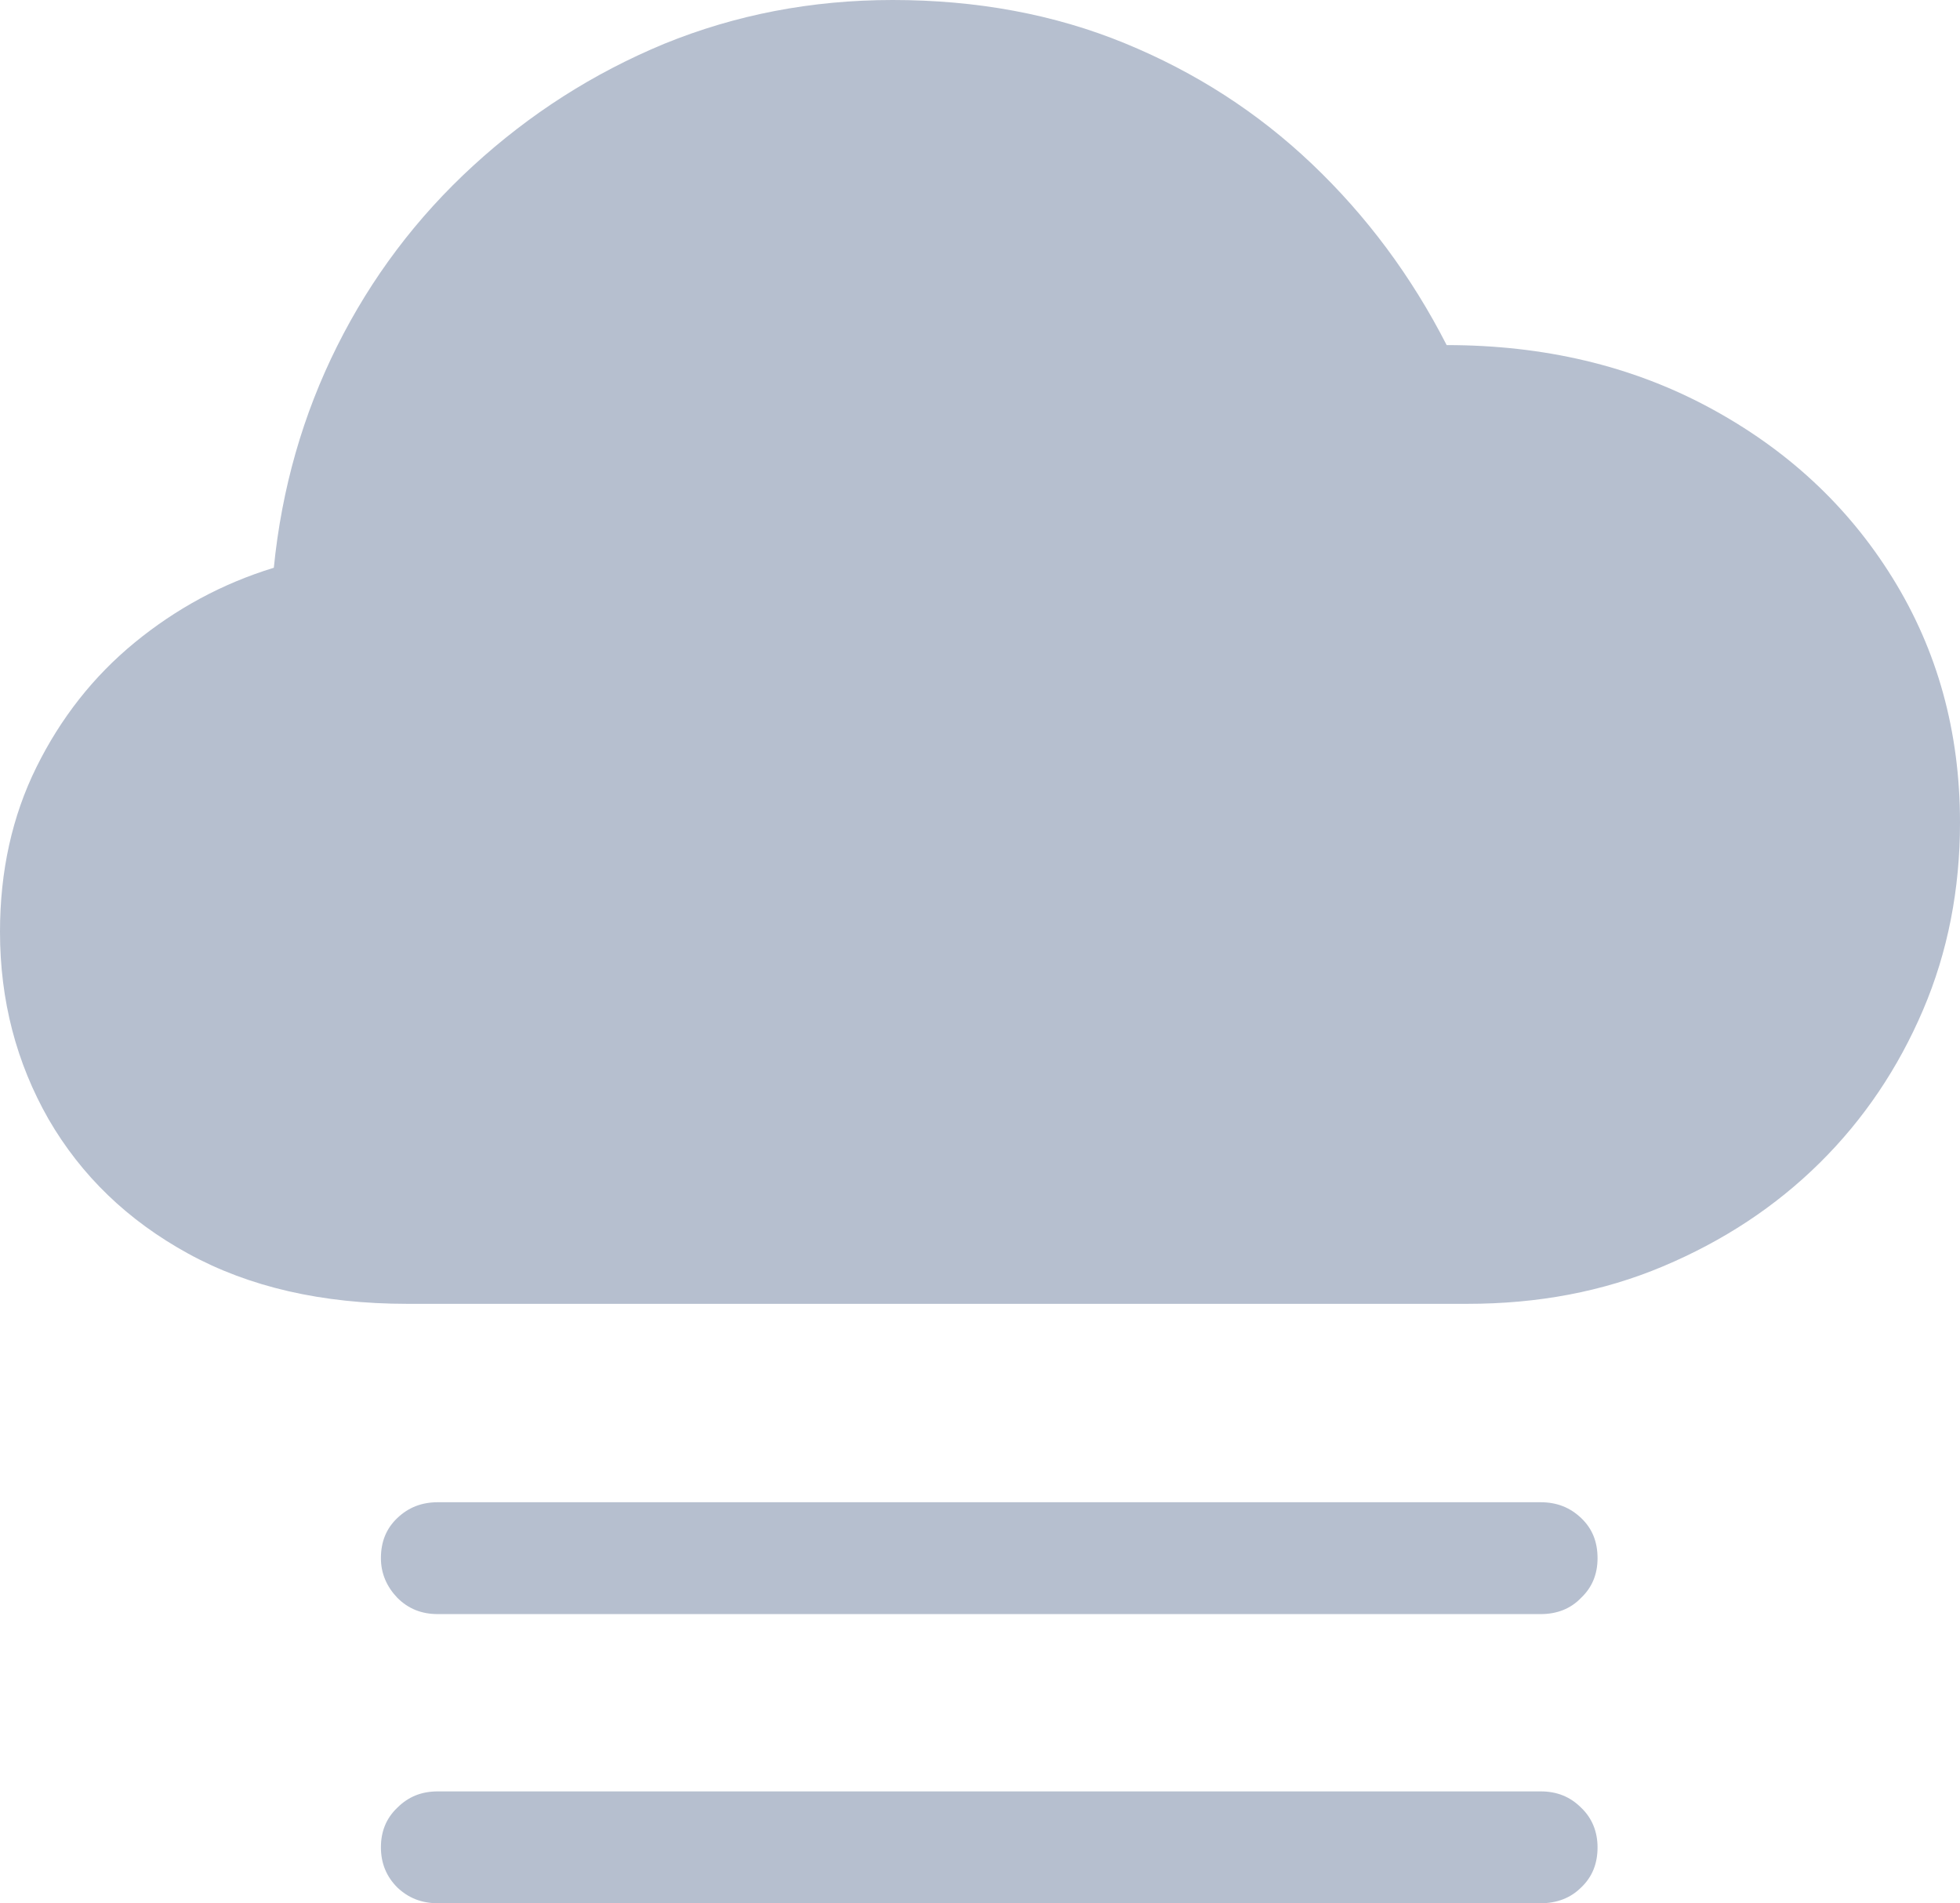
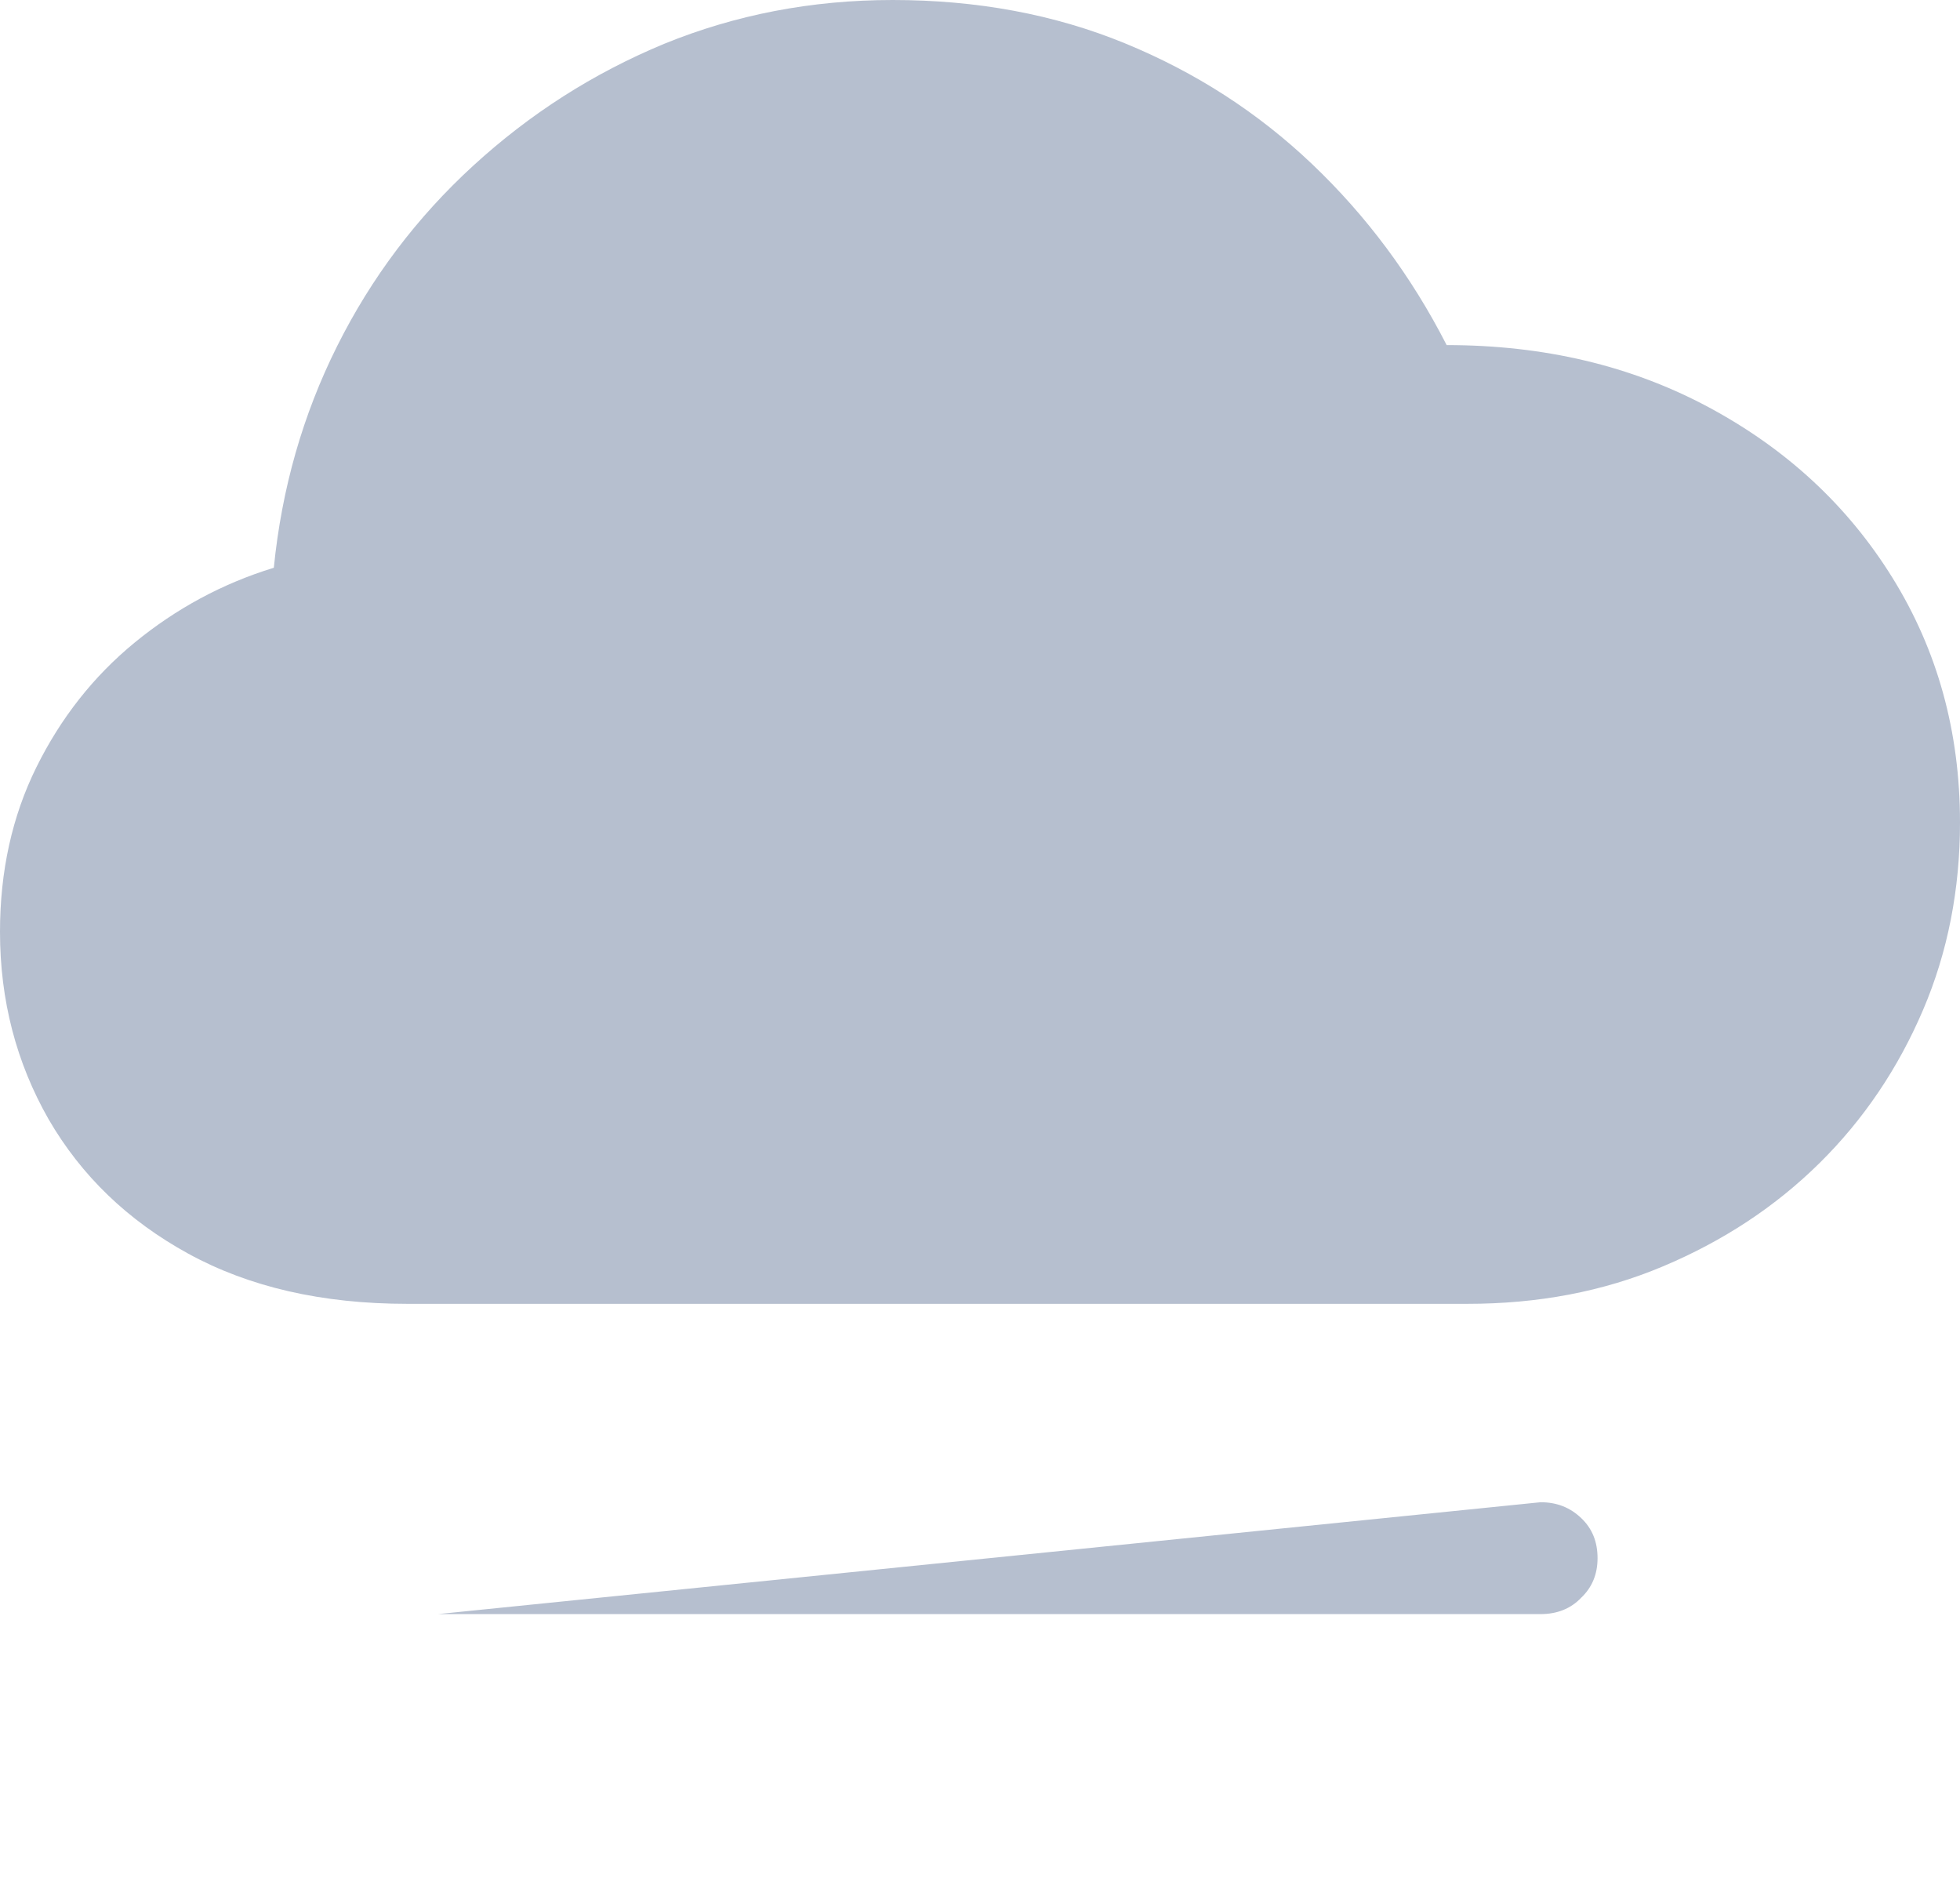
<svg xmlns="http://www.w3.org/2000/svg" id="vector" width="37.15" height="36.07" viewBox="0 0 37.15 36.07">
  <path fill="#B6BFCF" d="m7.72,24.71c-1.62,0 -3,-0.32 -4.15,-0.95 -1.15,-0.63 -2.03,-1.48 -2.65,-2.55 -0.61,-1.07 -0.92,-2.25 -0.92,-3.55 0,-1.15 0.23,-2.19 0.69,-3.12 0.46,-0.93 1.08,-1.72 1.86,-2.36 0.78,-0.64 1.66,-1.12 2.64,-1.42 0.15,-1.5 0.55,-2.9 1.2,-4.2 0.65,-1.3 1.51,-2.44 2.58,-3.42 1.07,-0.98 2.27,-1.75 3.62,-2.31 1.35,-0.55 2.79,-0.83 4.33,-0.83 1.59,0 3.06,0.27 4.4,0.82 1.34,0.55 2.52,1.31 3.55,2.29 1.03,0.98 1.88,2.12 2.55,3.43 1.84,0 3.5,0.39 4.97,1.18 1.47,0.79 2.63,1.86 3.48,3.23 0.85,1.37 1.28,2.91 1.28,4.64 0,1.26 -0.23,2.45 -0.7,3.55 -0.47,1.1 -1.12,2.07 -1.96,2.9 -0.84,0.83 -1.83,1.48 -2.97,1.96 -1.14,0.48 -2.37,0.71 -3.71,0.71z" id="path_0" />
-   <path fill="#B6BFCF" d="m29.2,28.47c0.31,0 0.56,0.1 0.77,0.3 0.21,0.2 0.31,0.45 0.31,0.76 0,0.3 -0.1,0.55 -0.31,0.75 -0.2,0.21 -0.46,0.31 -0.77,0.31h-20.9c-0.31,0 -0.56,-0.1 -0.77,-0.31 -0.2,-0.21 -0.31,-0.46 -0.31,-0.75 0,-0.31 0.1,-0.56 0.31,-0.76 0.21,-0.2 0.46,-0.3 0.77,-0.3z" id="path_1" />
-   <path fill="#B6BFCF" d="m29.2,33.95c0.31,0 0.56,0.1 0.77,0.31 0.21,0.2 0.31,0.46 0.31,0.75 0,0.31 -0.1,0.56 -0.31,0.76 -0.2,0.2 -0.46,0.3 -0.77,0.3h-20.9c-0.31,0 -0.56,-0.1 -0.77,-0.3 -0.2,-0.2 -0.31,-0.45 -0.31,-0.76 0,-0.3 0.1,-0.55 0.31,-0.75 0.21,-0.21 0.46,-0.31 0.77,-0.31z" id="path_2" />
+   <path fill="#B6BFCF" d="m29.2,28.47c0.31,0 0.56,0.1 0.77,0.3 0.21,0.2 0.31,0.45 0.31,0.76 0,0.3 -0.1,0.55 -0.31,0.75 -0.2,0.21 -0.46,0.31 -0.77,0.31h-20.9z" id="path_1" />
</svg>